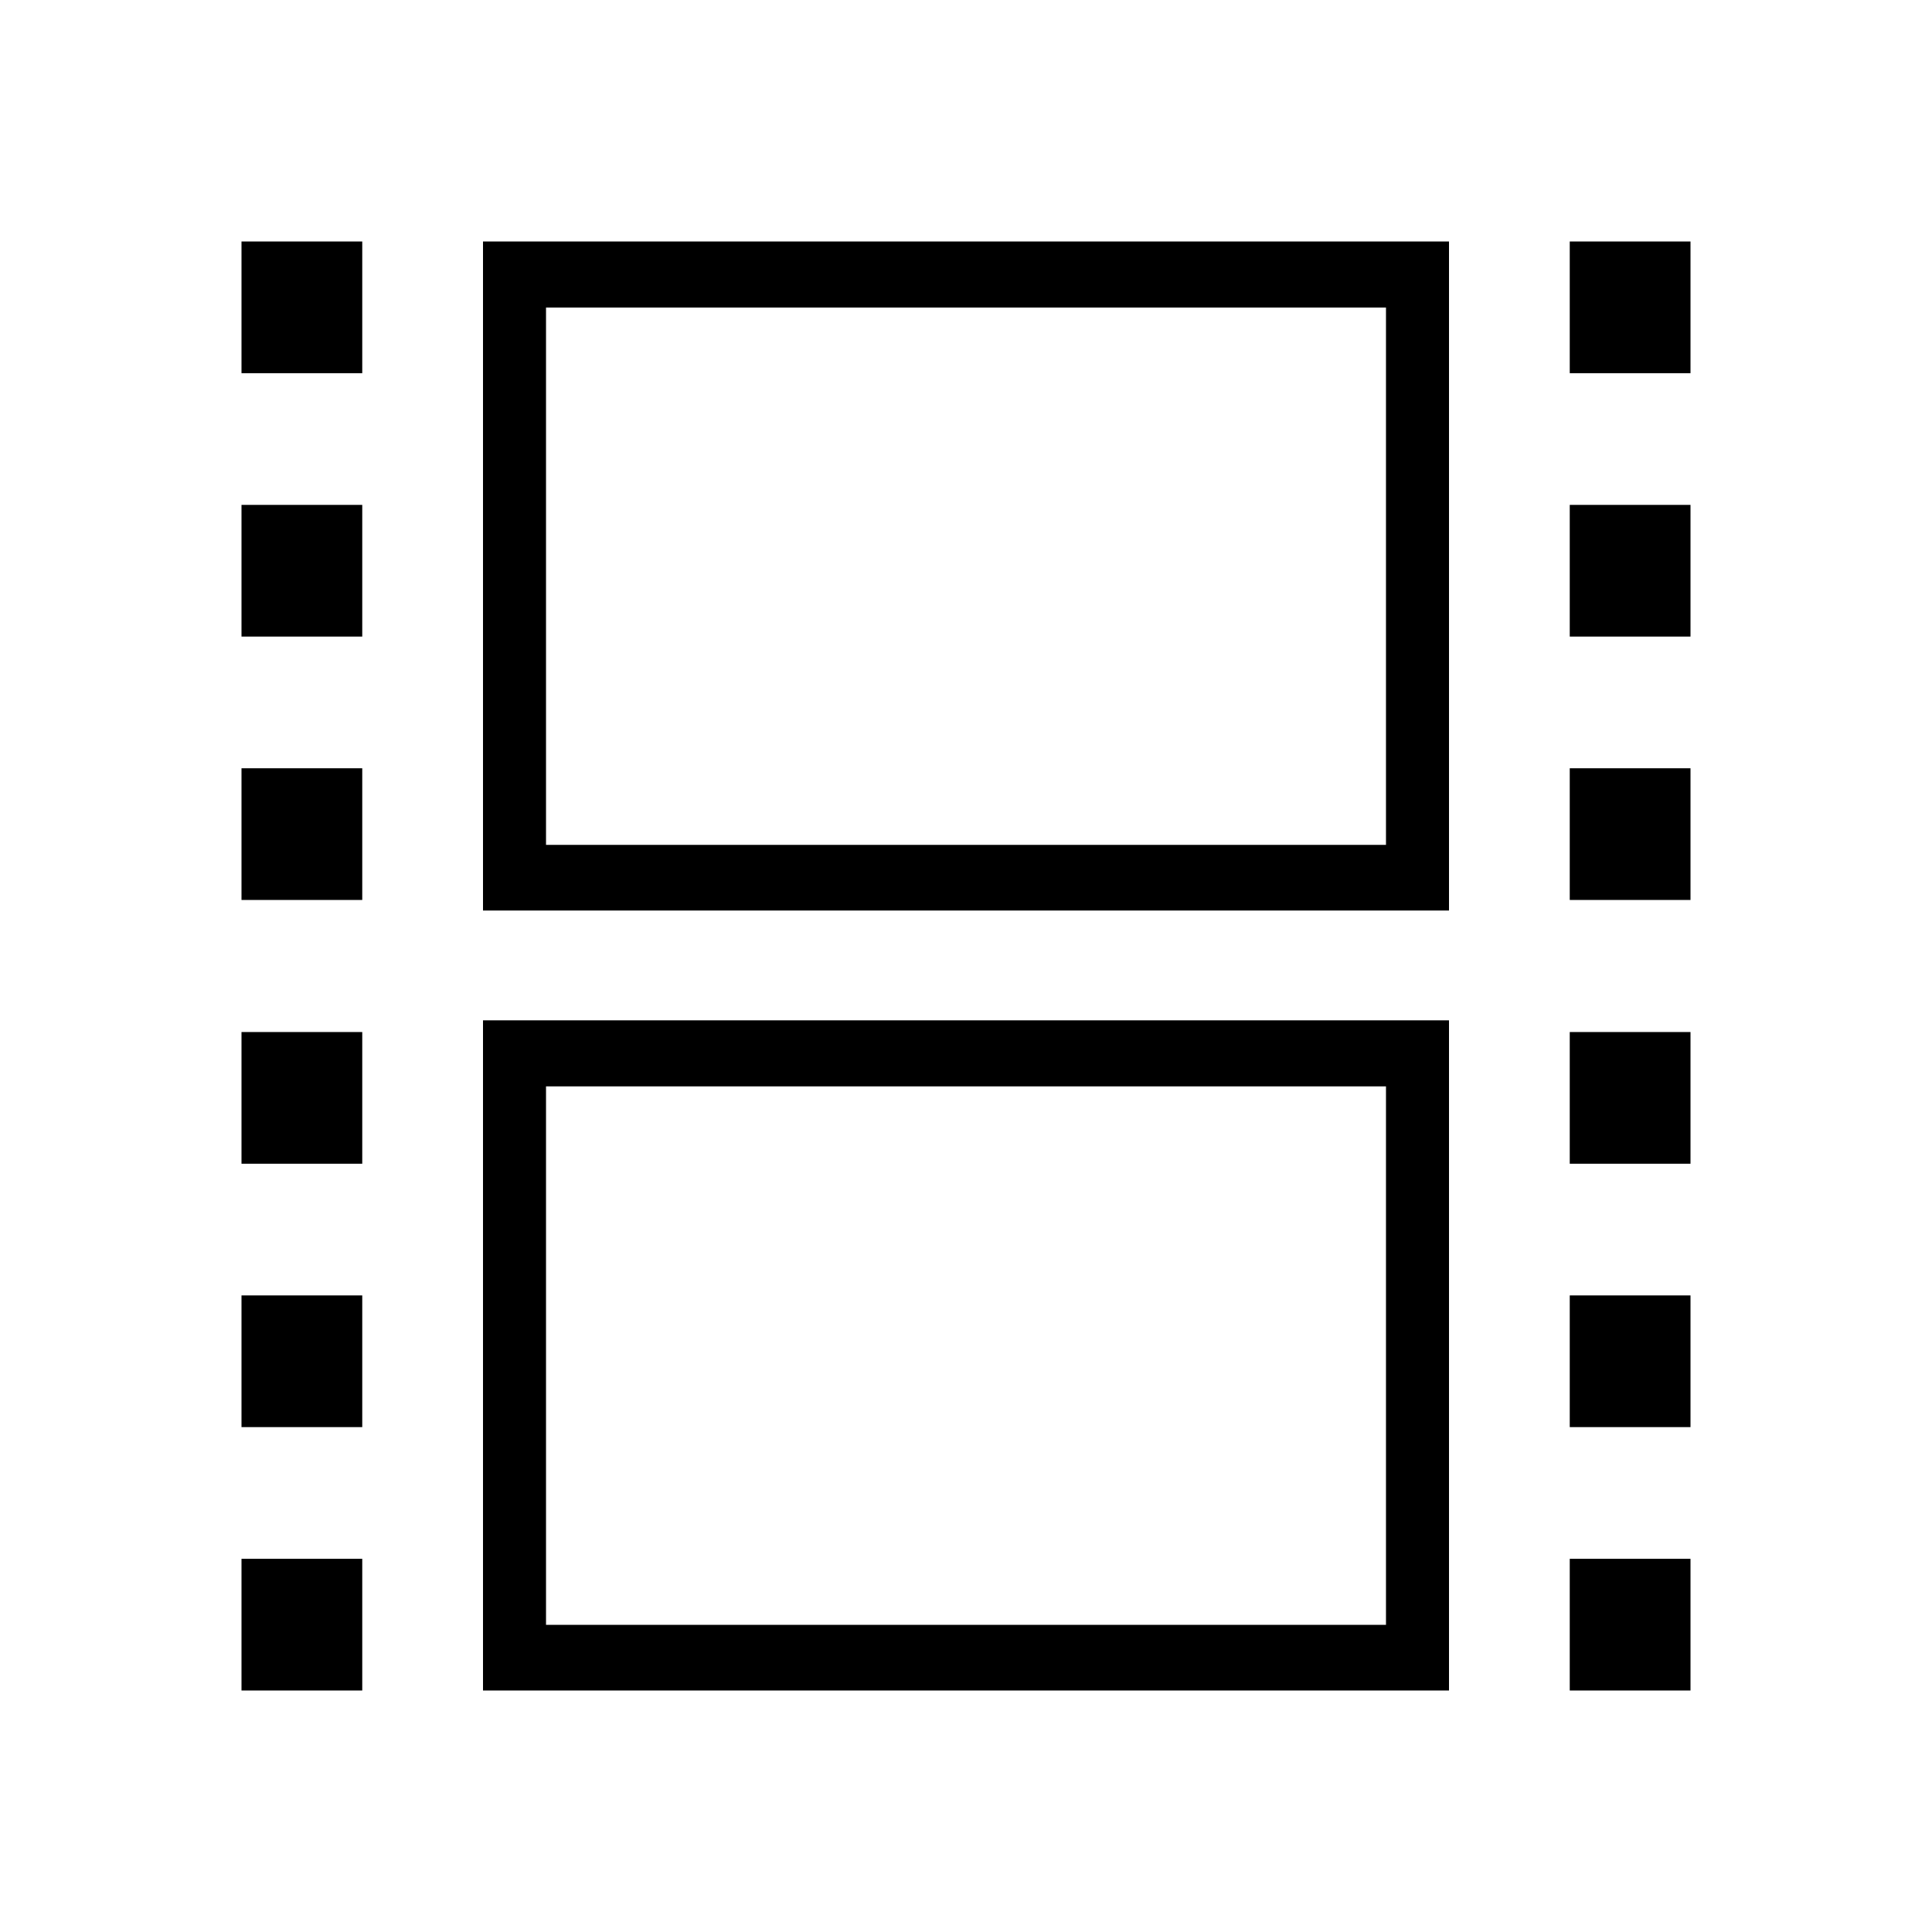
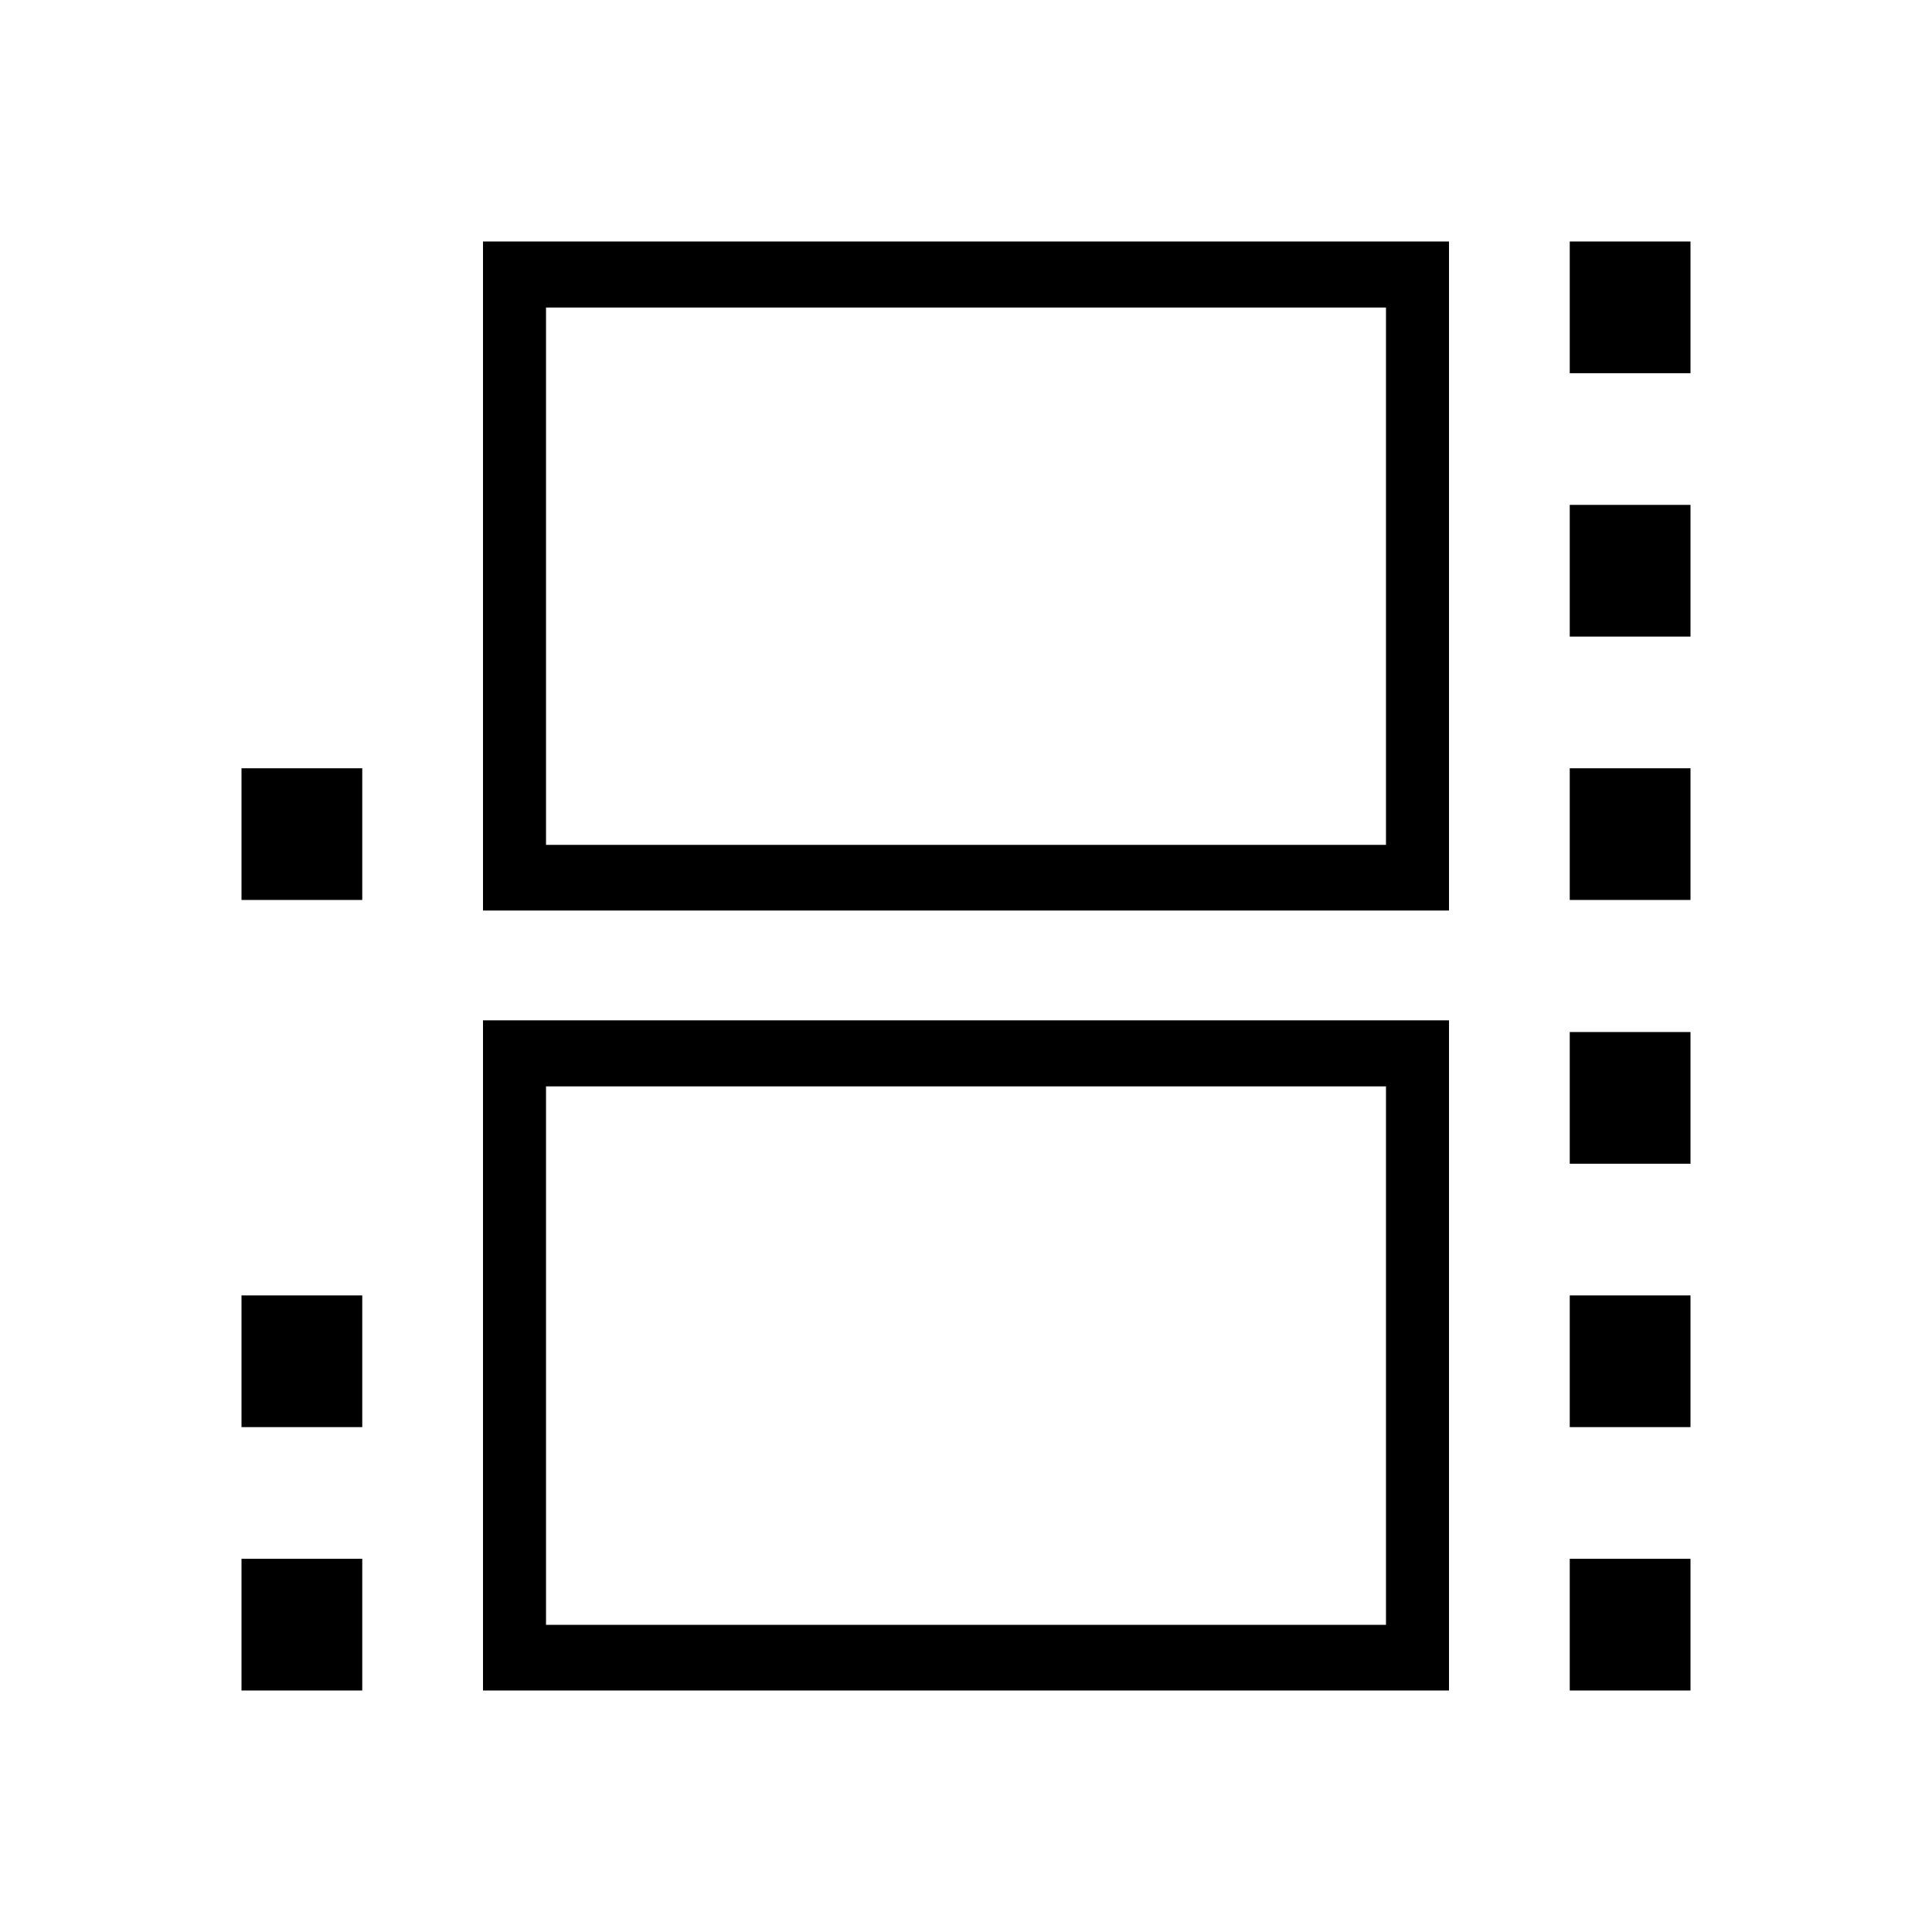
<svg xmlns="http://www.w3.org/2000/svg" height="512px" id="Layer_1" style="enable-background:new 0 0 512 512;" version="1.1" viewBox="0 0 512 512" width="512px" xml:space="preserve">
  <g id="PL_x5F_Film">
-     <rect height="34.9" width="32" x="64" y="64" />
    <path d="M367.3,81.5v142.4H144.7V81.5H367.3 M384,64H128v177.3h256V64L384,64z" />
    <path d="M367.3,287.9v142.7H144.7V287.9H367.3 M384,270.4H128V448h256V270.4L384,270.4z" />
-     <rect height="34.9" width="32" x="64" y="133.8" />
    <rect height="34.9" width="32" x="64" y="203.6" />
-     <rect height="34.9" width="32" x="64" y="273.5" />
    <rect height="34.9" width="32" x="64" y="343.3" />
    <rect height="34.9" width="32" x="64" y="413.1" />
    <rect height="34.9" width="32" x="416" y="64" />
    <rect height="34.9" width="32" x="416" y="133.8" />
    <rect height="34.9" width="32" x="416" y="203.6" />
    <rect height="34.9" width="32" x="416" y="273.5" />
    <rect height="34.9" width="32" x="416" y="343.3" />
    <rect height="34.9" width="32" x="416" y="413.1" />
  </g>
</svg>